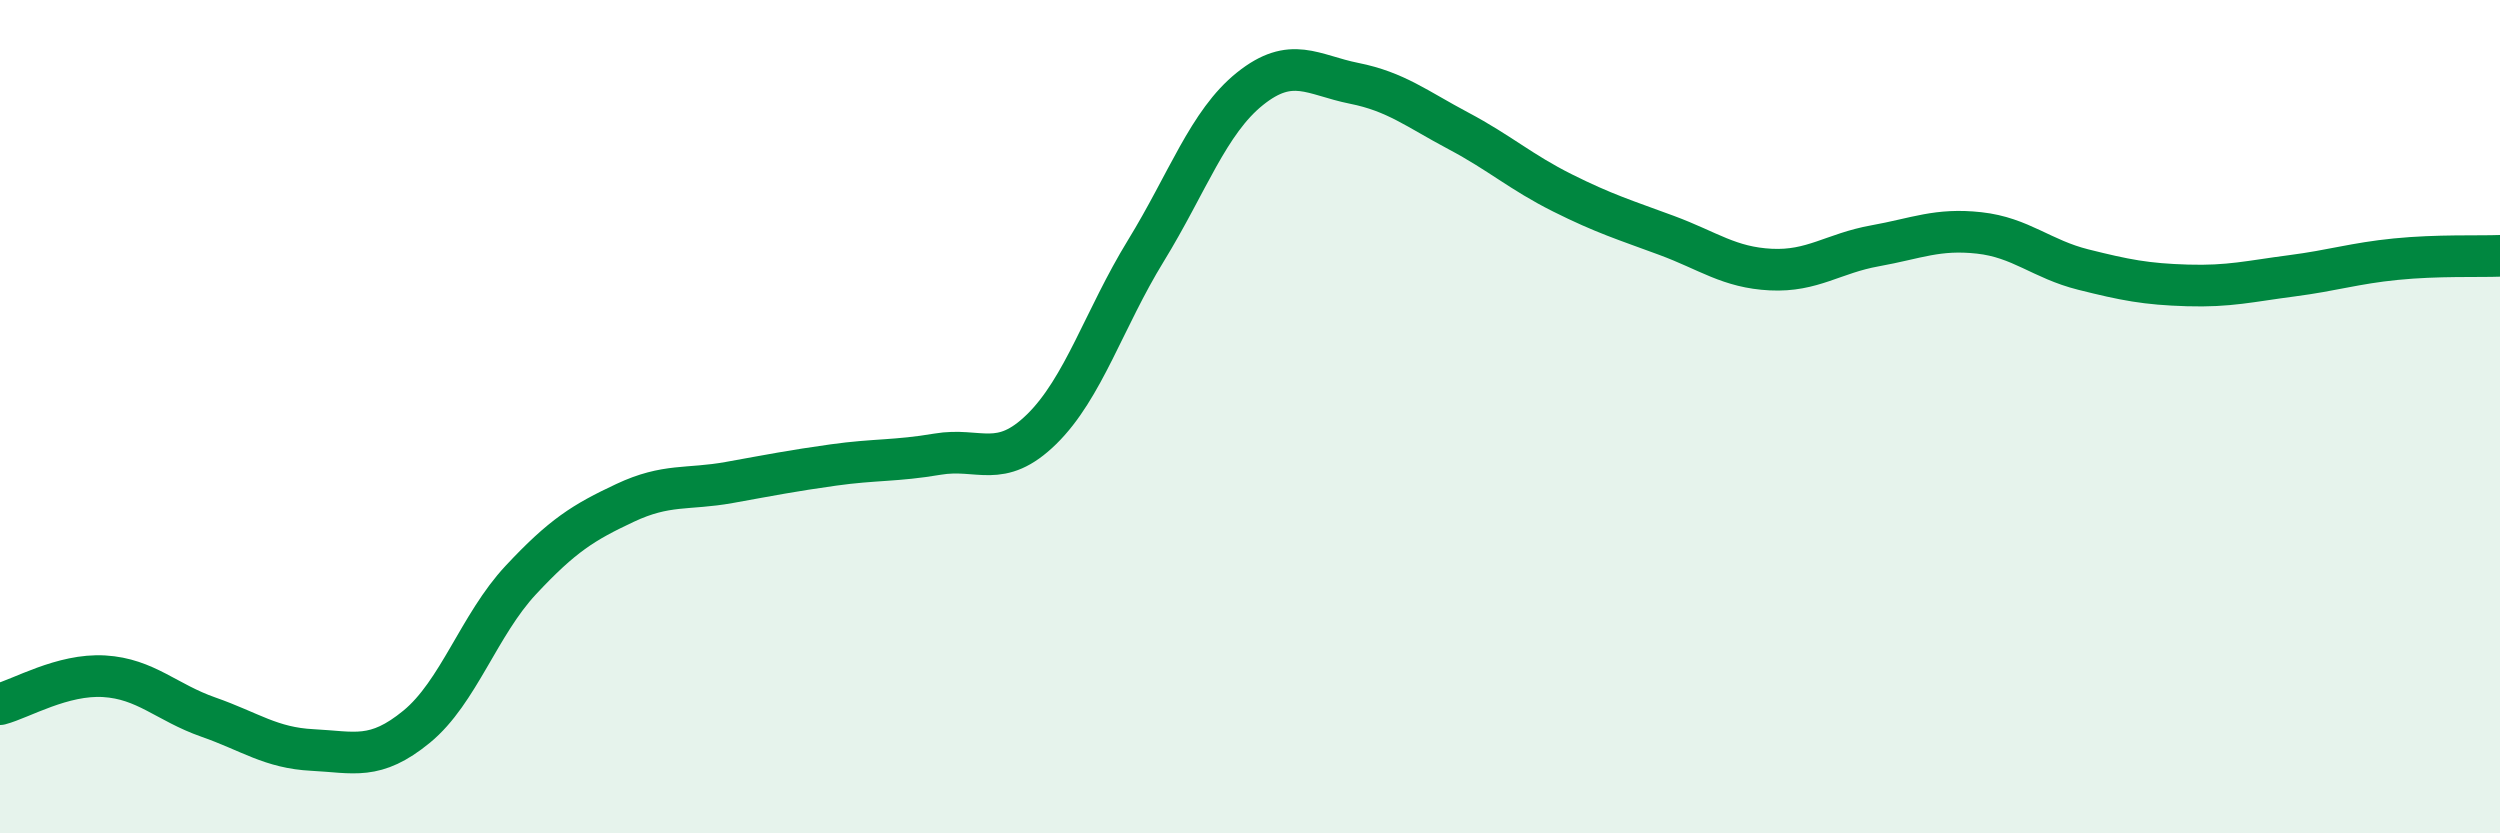
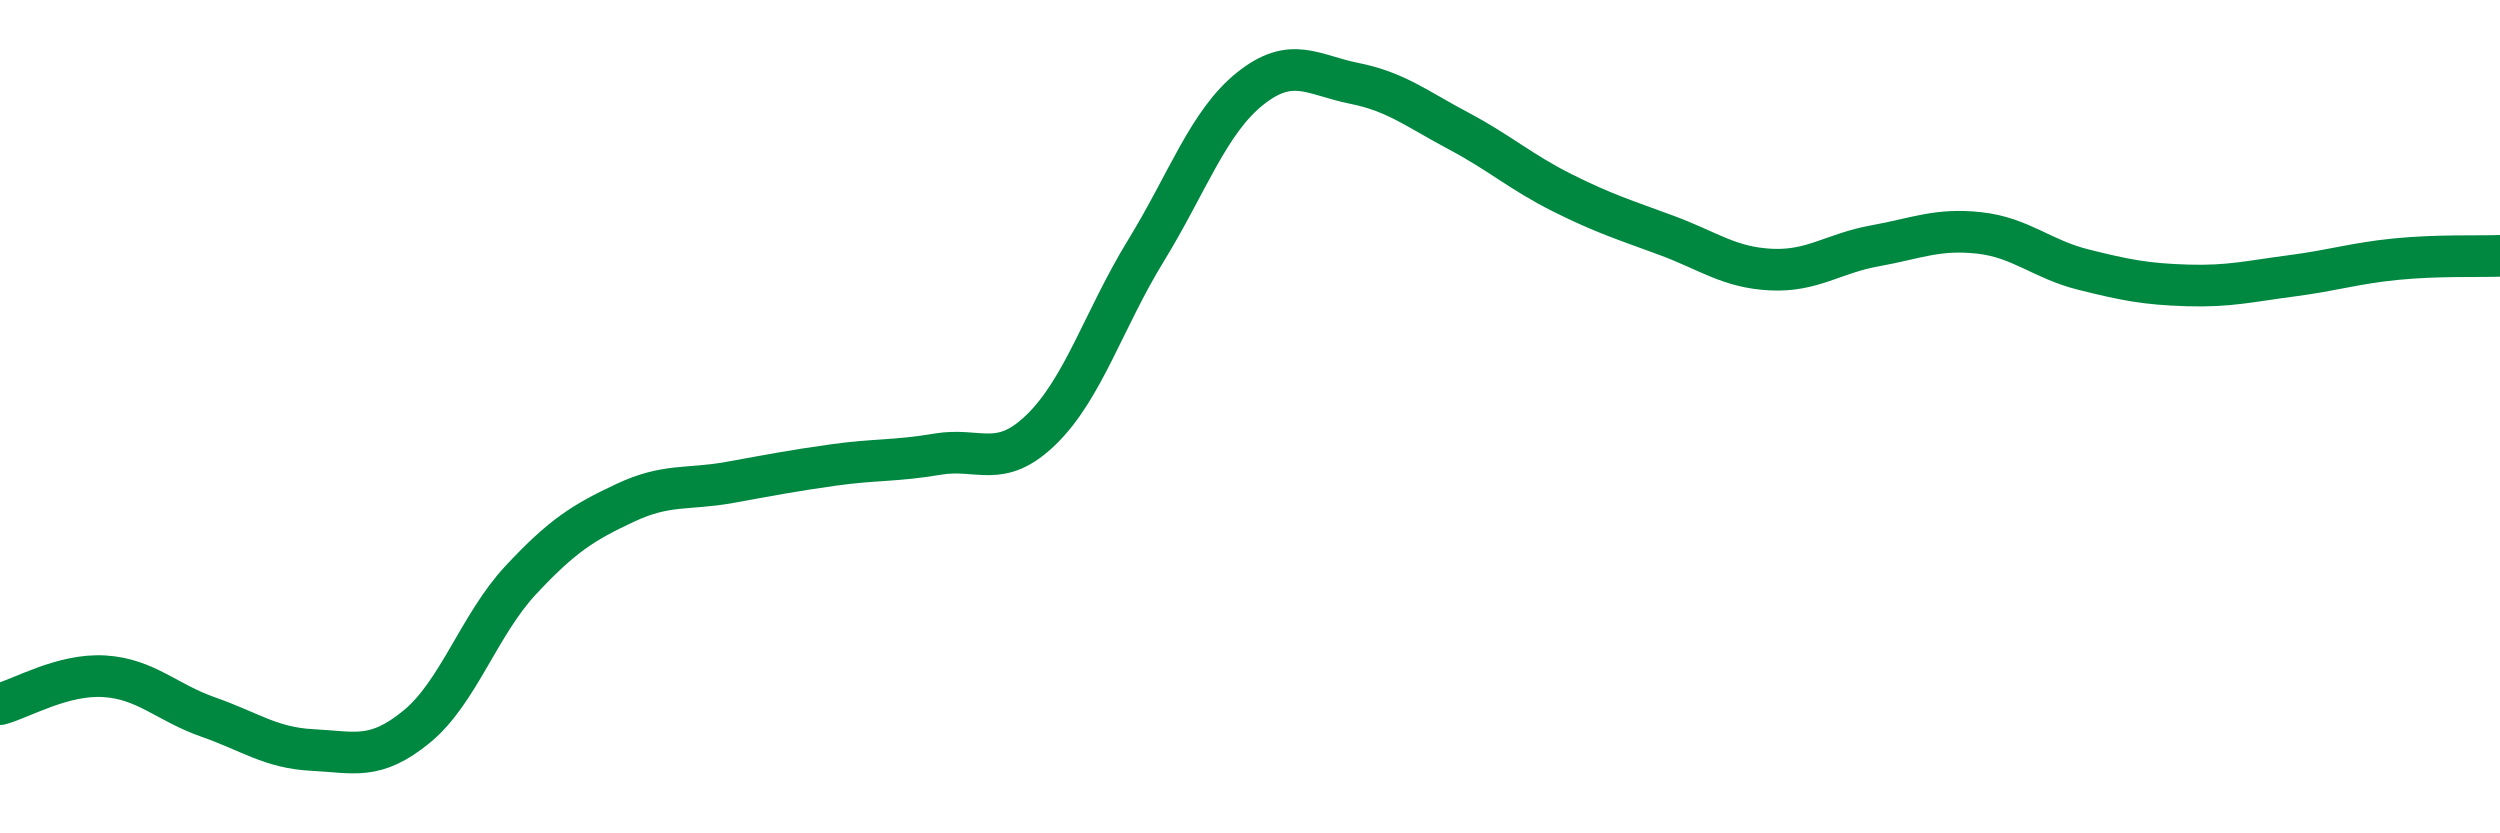
<svg xmlns="http://www.w3.org/2000/svg" width="60" height="20" viewBox="0 0 60 20">
-   <path d="M 0,16.9 C 0.5,16.77 1.5,16.17 2.5,16.23 C 3.5,16.29 4,16.86 5,17.21 C 6,17.56 6.5,17.95 7.5,18 C 8.5,18.05 9,18.26 10,17.44 C 11,16.62 11.5,14.99 12.5,13.92 C 13.5,12.85 14,12.54 15,12.07 C 16,11.6 16.5,11.76 17.5,11.58 C 18.5,11.4 19,11.3 20,11.16 C 21,11.02 21.5,11.07 22.5,10.9 C 23.5,10.73 24,11.28 25,10.3 C 26,9.32 26.5,7.65 27.5,6.02 C 28.5,4.39 29,2.93 30,2.13 C 31,1.33 31.5,1.8 32.5,2 C 33.5,2.2 34,2.61 35,3.14 C 36,3.67 36.5,4.13 37.5,4.63 C 38.5,5.13 39,5.28 40,5.65 C 41,6.02 41.5,6.42 42.5,6.47 C 43.5,6.52 44,6.08 45,5.9 C 46,5.72 46.5,5.48 47.5,5.59 C 48.5,5.7 49,6.22 50,6.47 C 51,6.72 51.5,6.82 52.5,6.85 C 53.5,6.88 54,6.75 55,6.62 C 56,6.49 56.5,6.32 57.5,6.22 C 58.5,6.12 59.5,6.16 60,6.14L60 20L0 20Z" fill="#008740" opacity="0.1" stroke-linecap="round" stroke-linejoin="round" />
  <path d="M 0,16.9 C 0.5,16.77 1.5,16.17 2.5,16.23 C 3.5,16.29 4,16.86 5,17.21 C 6,17.56 6.5,17.95 7.5,18 C 8.5,18.05 9,18.26 10,17.44 C 11,16.62 11.5,14.99 12.5,13.92 C 13.5,12.85 14,12.54 15,12.07 C 16,11.6 16.5,11.76 17.5,11.58 C 18.5,11.4 19,11.3 20,11.16 C 21,11.02 21.5,11.07 22.5,10.9 C 23.5,10.73 24,11.28 25,10.3 C 26,9.32 26.5,7.65 27.5,6.02 C 28.5,4.39 29,2.93 30,2.13 C 31,1.33 31.5,1.8 32.5,2 C 33.5,2.2 34,2.61 35,3.14 C 36,3.67 36.5,4.13 37.5,4.63 C 38.5,5.13 39,5.28 40,5.65 C 41,6.02 41.5,6.42 42.5,6.47 C 43.5,6.52 44,6.08 45,5.9 C 46,5.72 46.5,5.48 47.5,5.59 C 48.5,5.7 49,6.22 50,6.47 C 51,6.72 51.5,6.82 52.5,6.85 C 53.5,6.88 54,6.75 55,6.62 C 56,6.49 56.5,6.32 57.5,6.22 C 58.5,6.12 59.5,6.16 60,6.14" stroke="#008740" stroke-width="1" fill="none" stroke-linecap="round" stroke-linejoin="round" />
</svg>